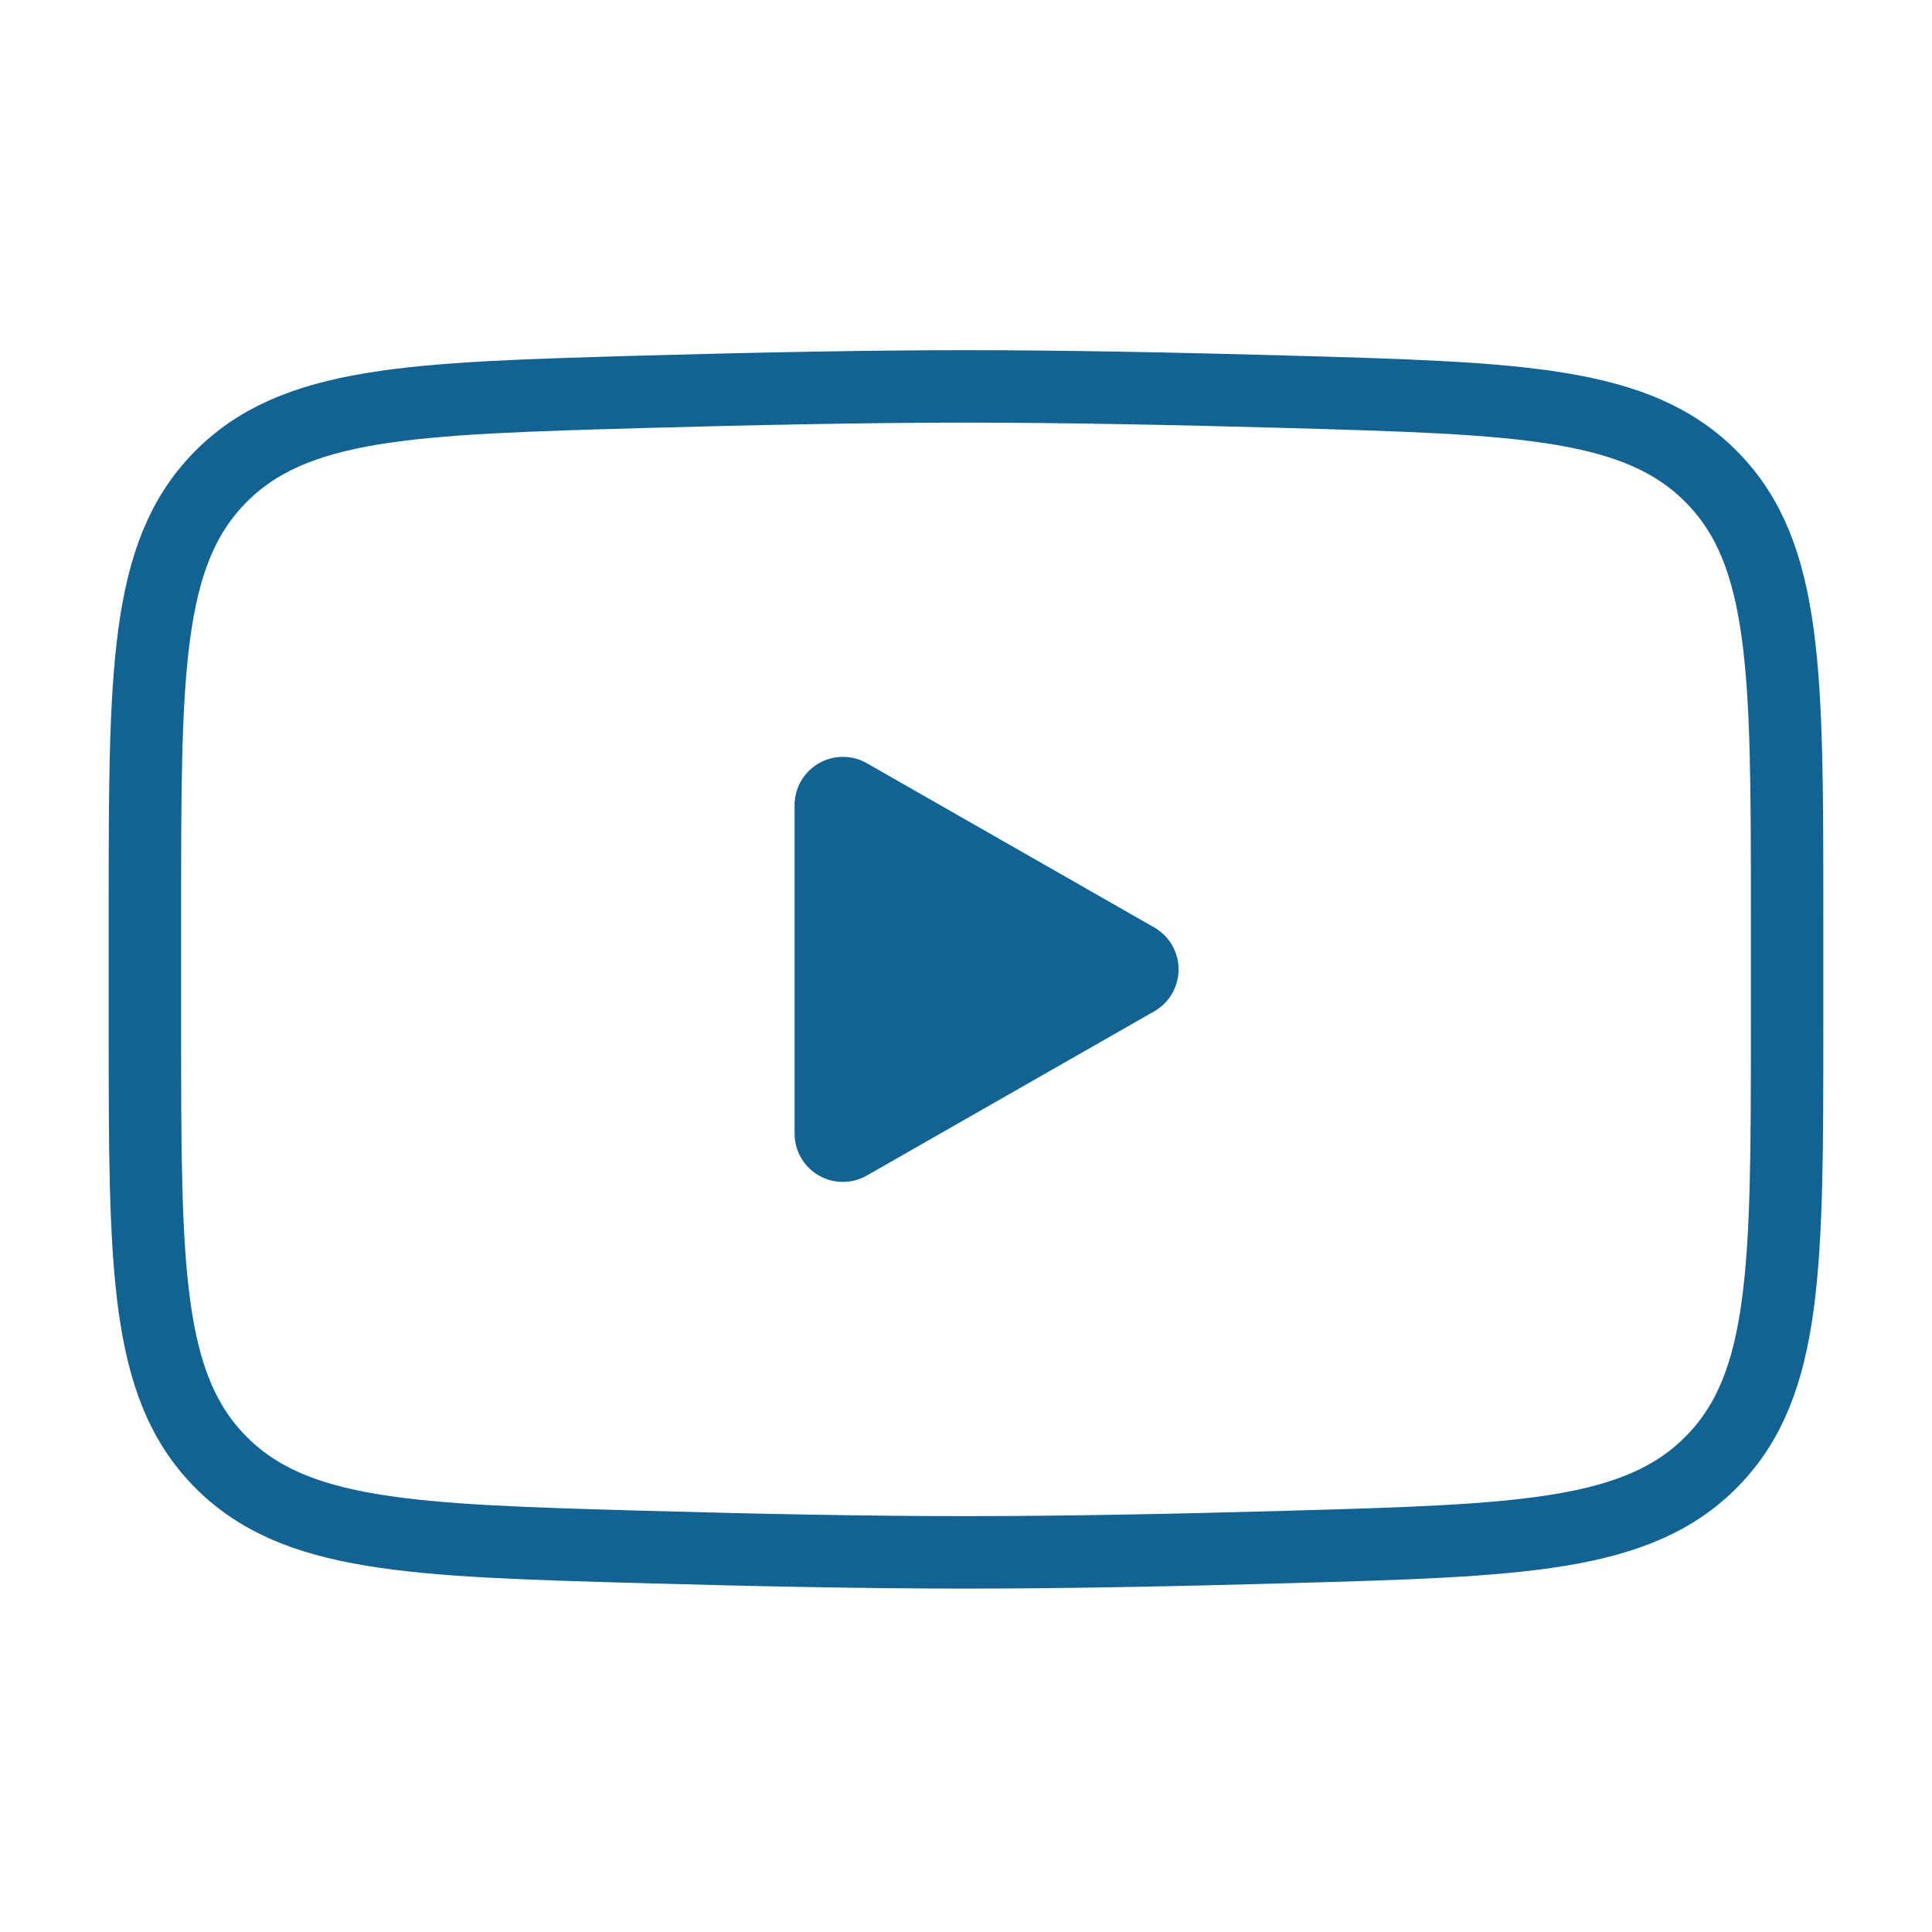
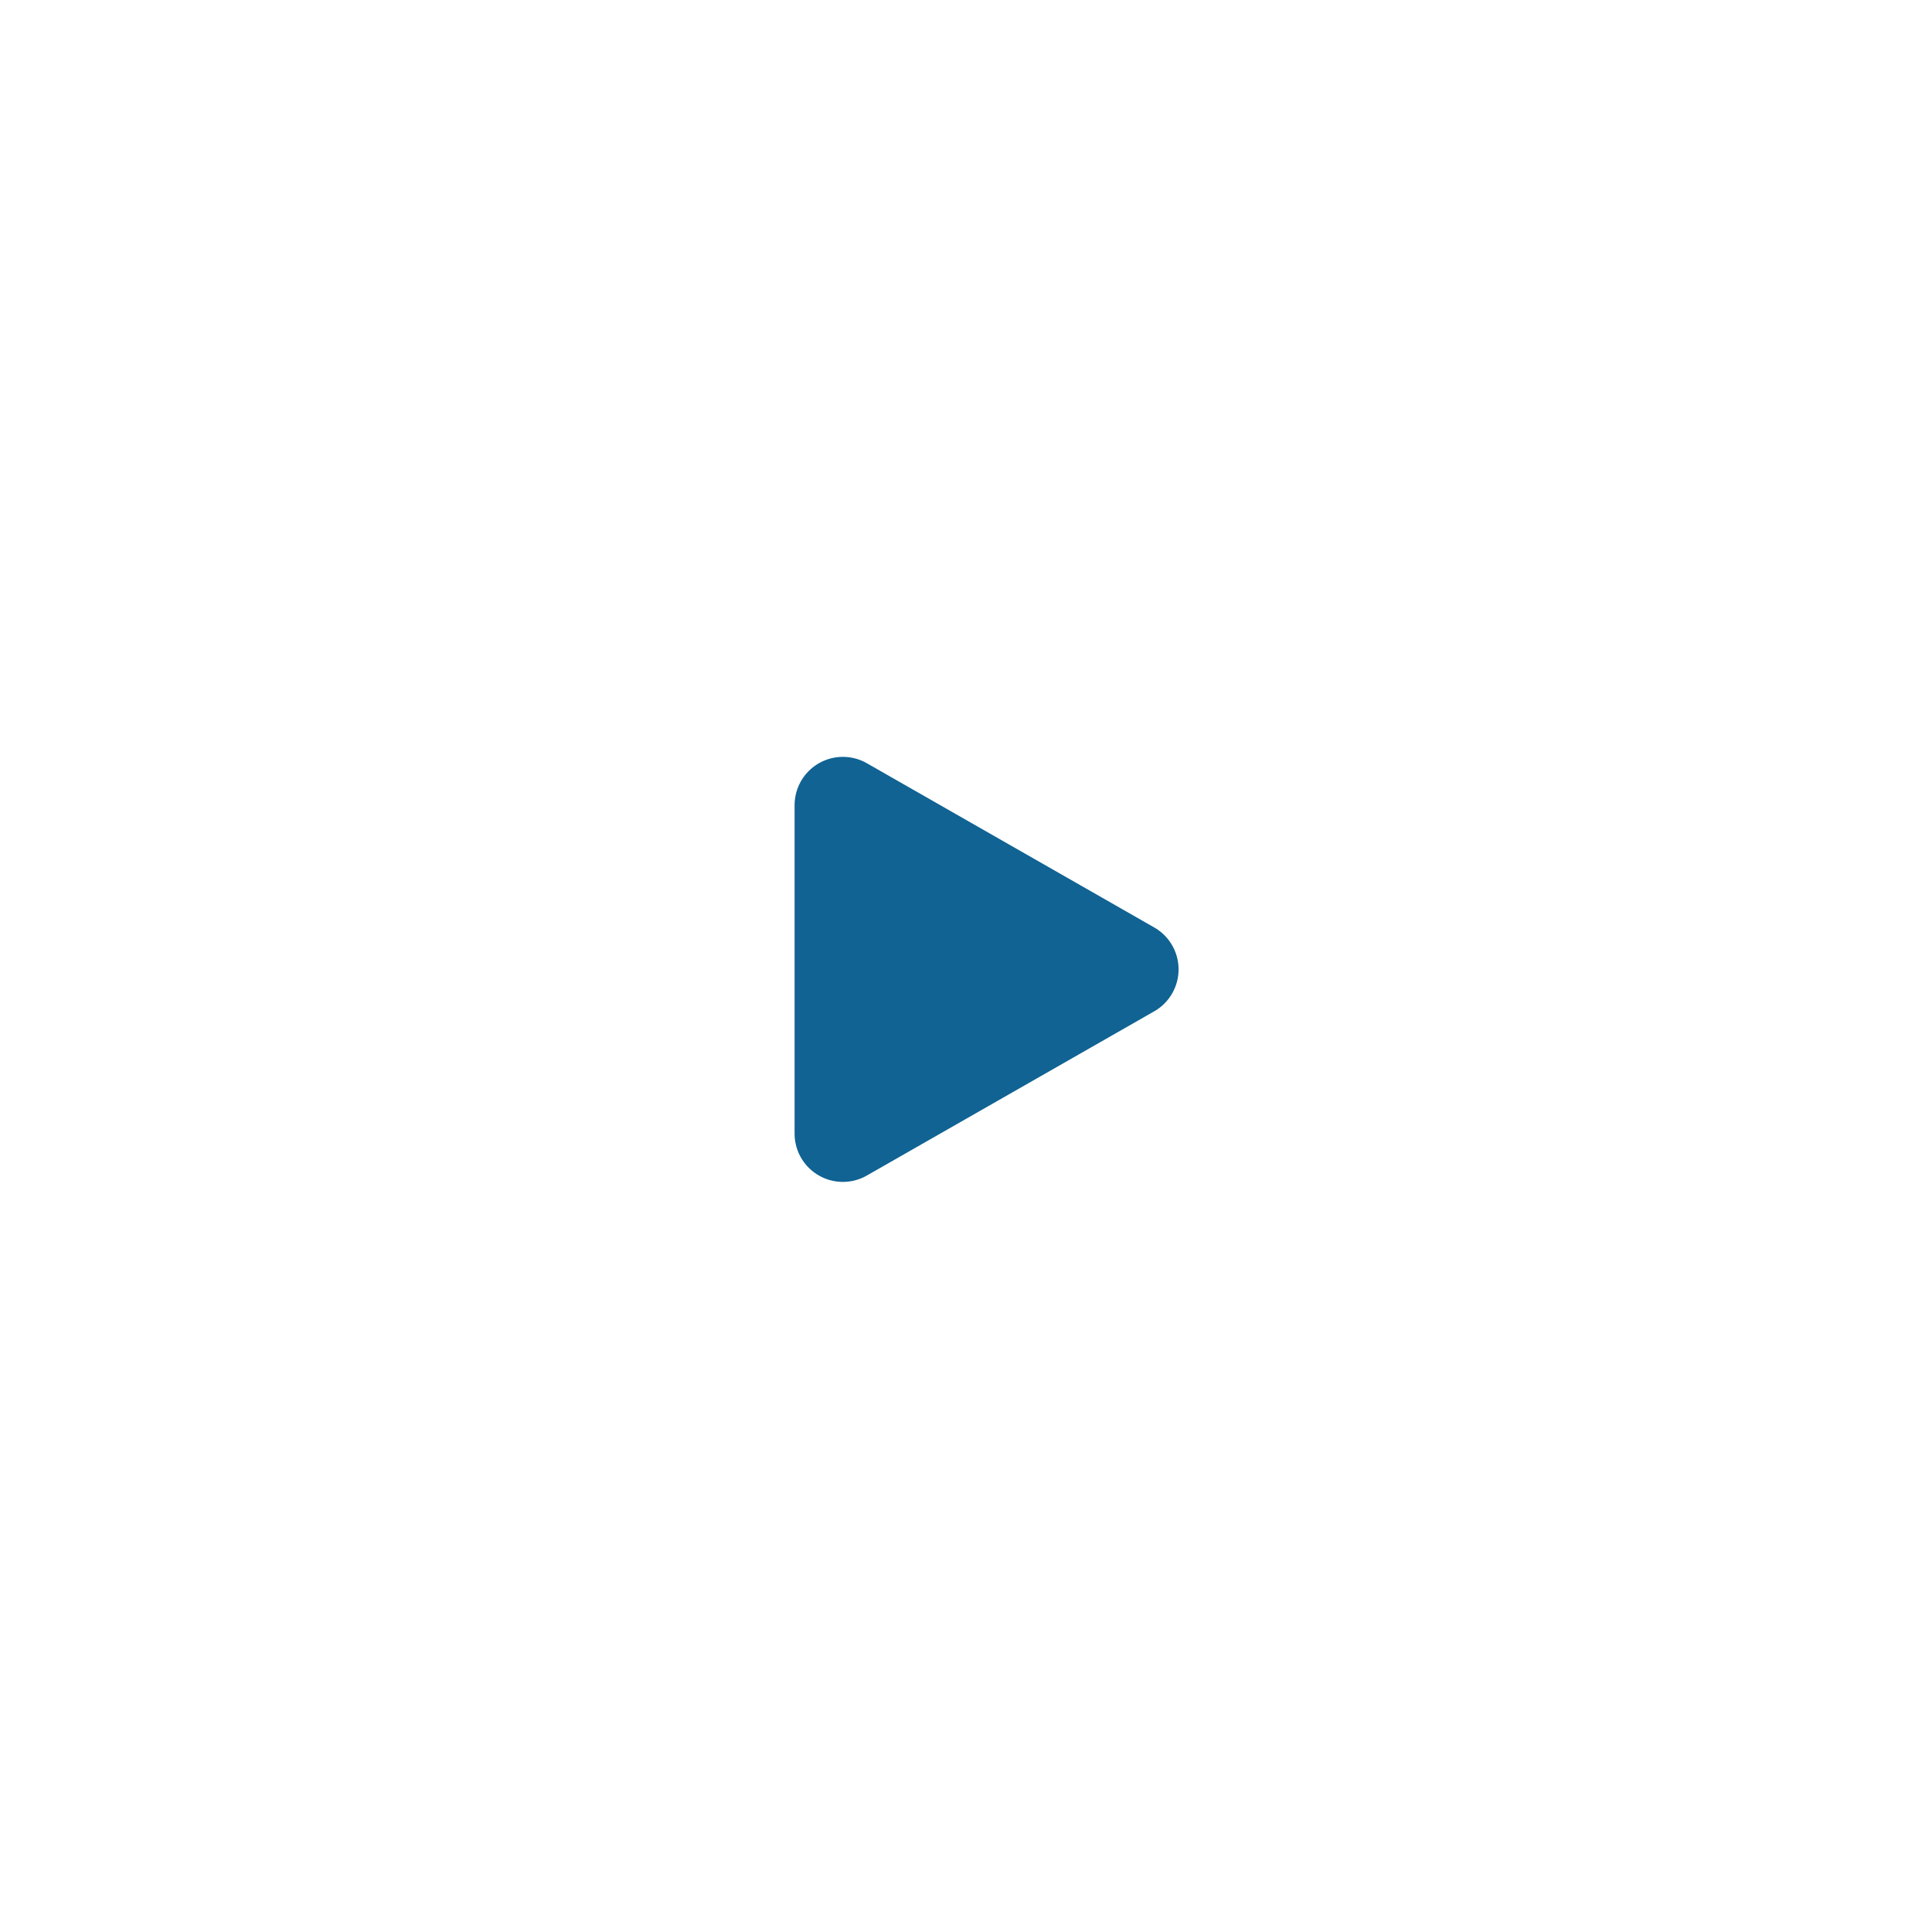
<svg xmlns="http://www.w3.org/2000/svg" width="40" height="40" viewBox="0 0 40 40" fill="none">
-   <path d="M23.401 20.07L17.451 23.47V16.67L23.401 20.07Z" fill="#106393" stroke="#106393" stroke-width="2" stroke-linecap="round" stroke-linejoin="round" />
-   <path d="M3 21.273V18.867C3 13.945 3 11.484 4.539 9.901C6.079 8.317 8.502 8.249 13.349 8.111C15.646 8.047 17.992 8 20 8C22.008 8 24.354 8.047 26.651 8.111C31.498 8.249 33.921 8.317 35.461 9.901C37 11.484 37 13.945 37 18.867V21.273C37 26.195 37 28.656 35.461 30.239C33.921 31.823 31.498 31.892 26.651 32.029C24.354 32.094 22.008 32.14 20 32.14C17.992 32.14 15.646 32.094 13.349 32.029C8.502 31.892 6.079 31.823 4.539 30.239C3 28.656 3 26.195 3 21.273Z" stroke="#106393" stroke-width="1.5" />
+   <path d="M23.401 20.07L17.451 23.47V16.67L23.401 20.07" fill="#106393" stroke="#106393" stroke-width="2" stroke-linecap="round" stroke-linejoin="round" />
</svg>